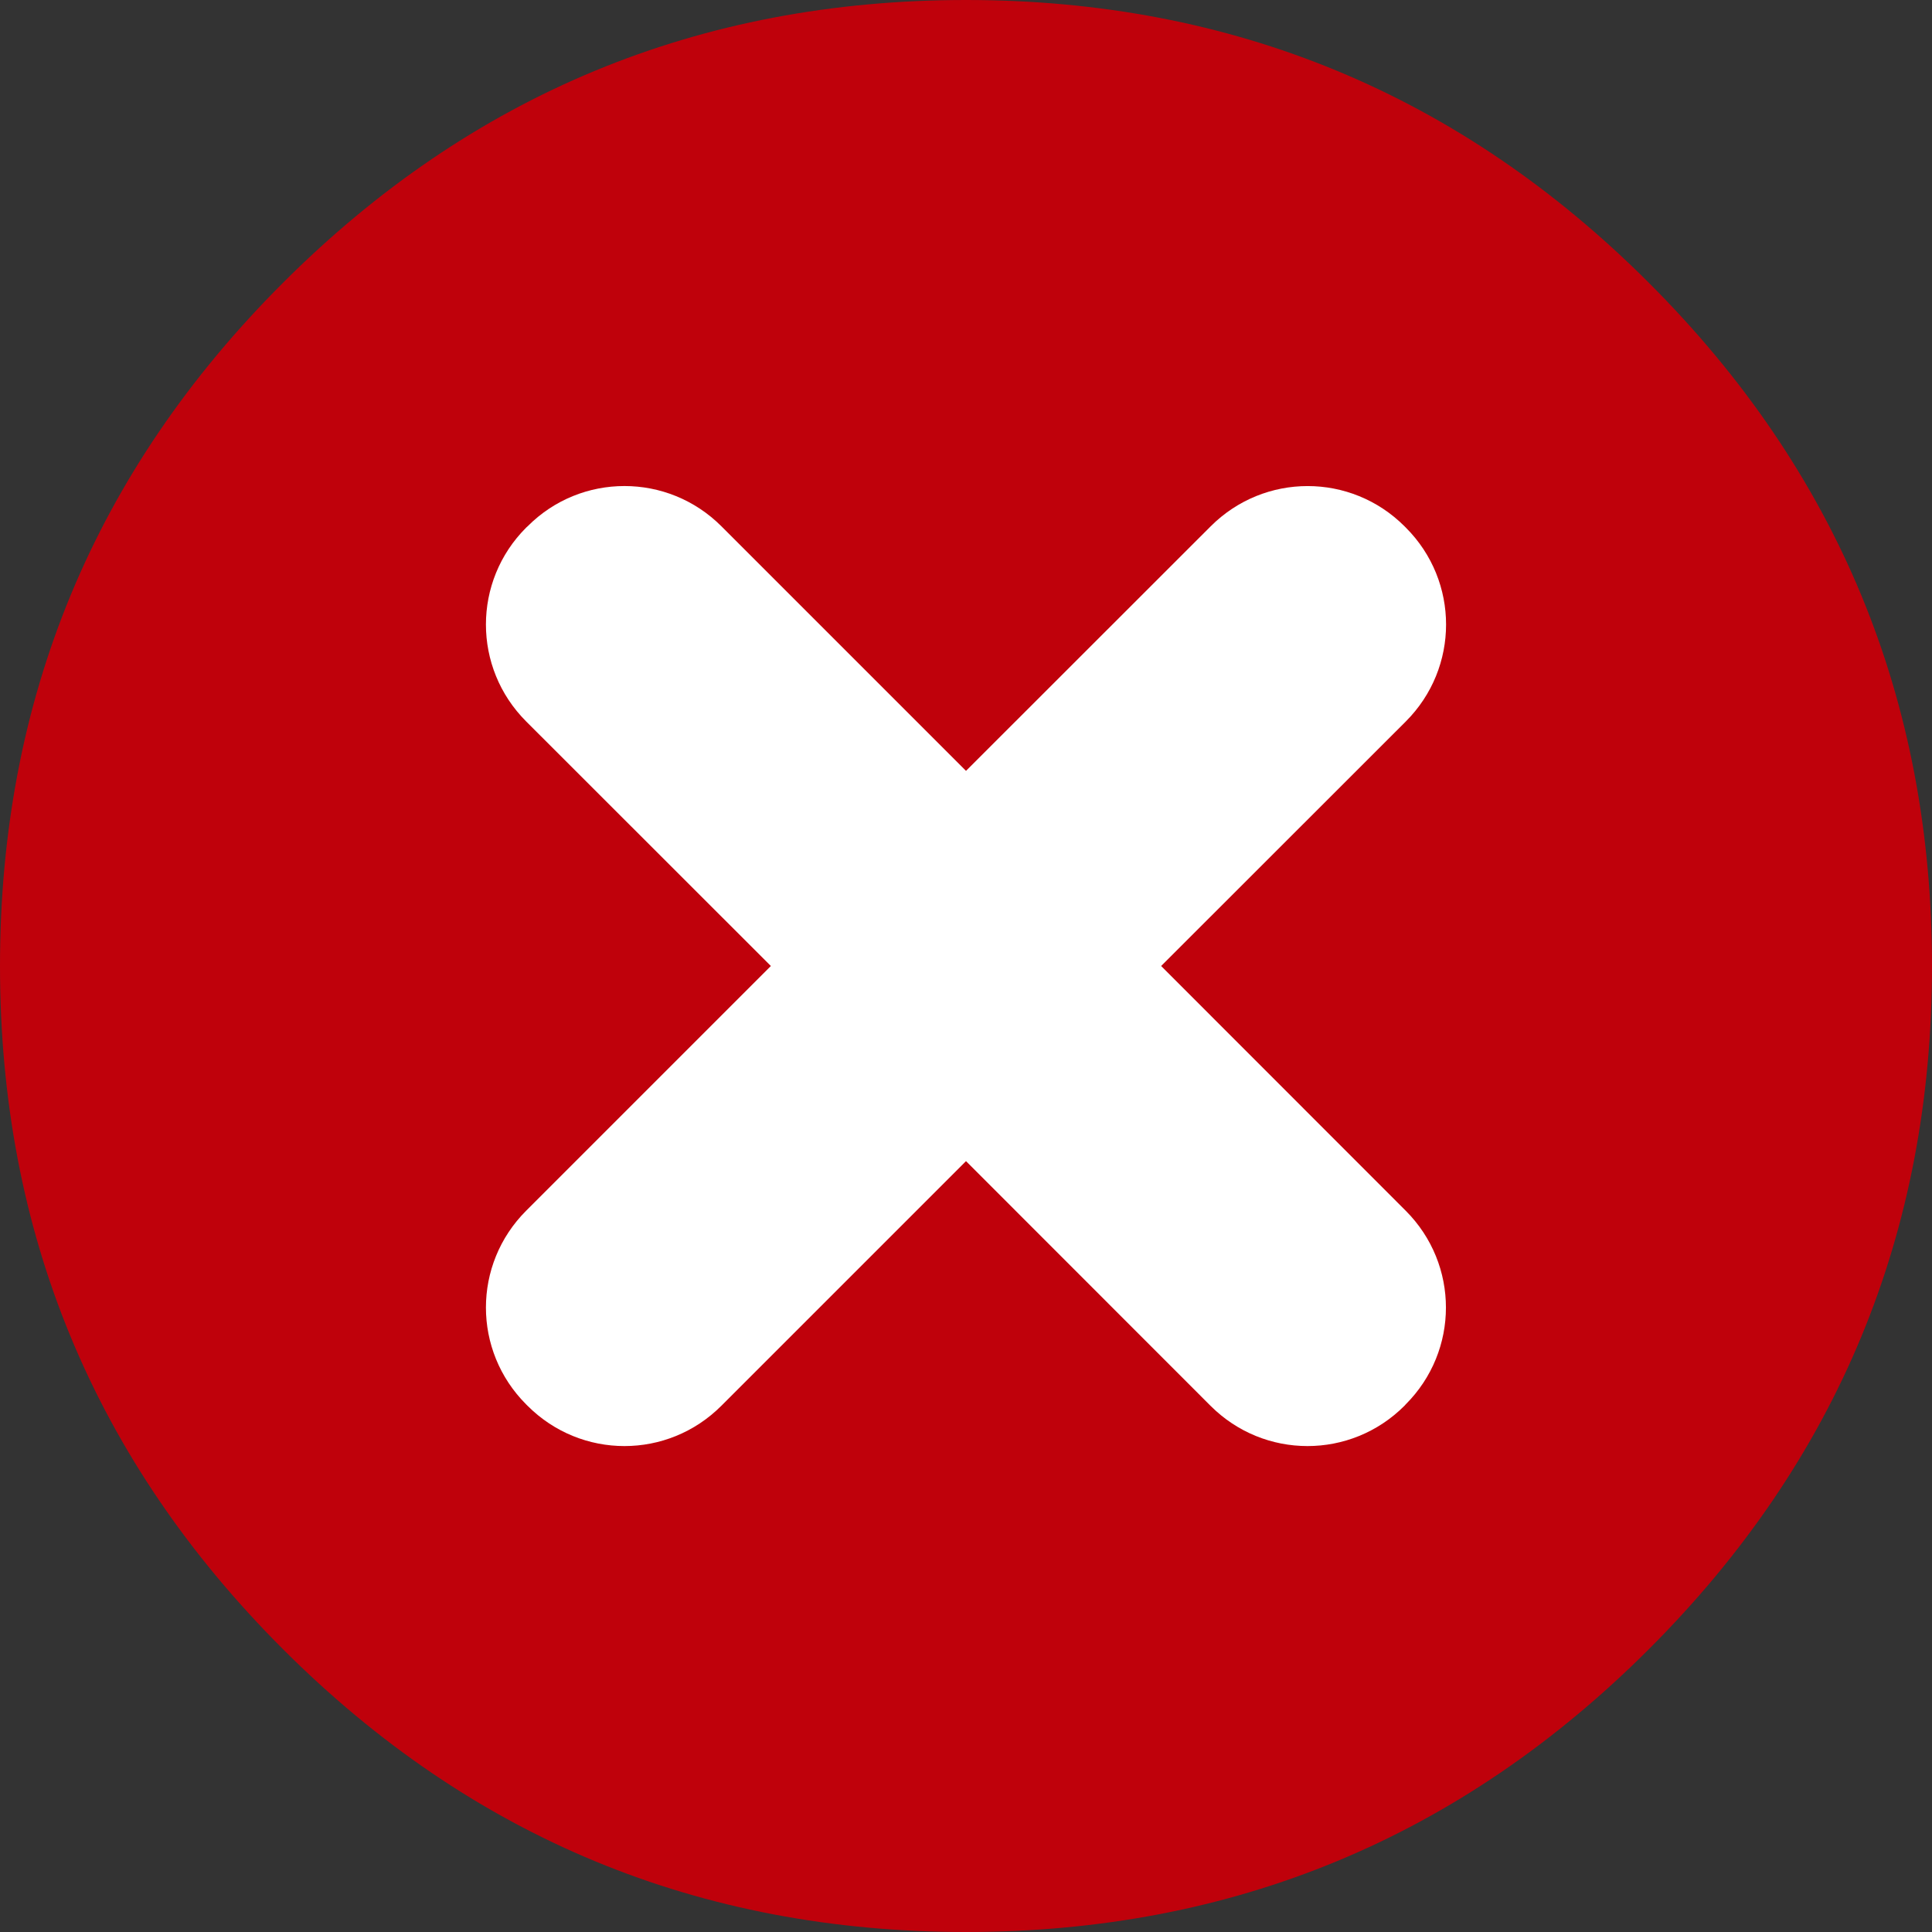
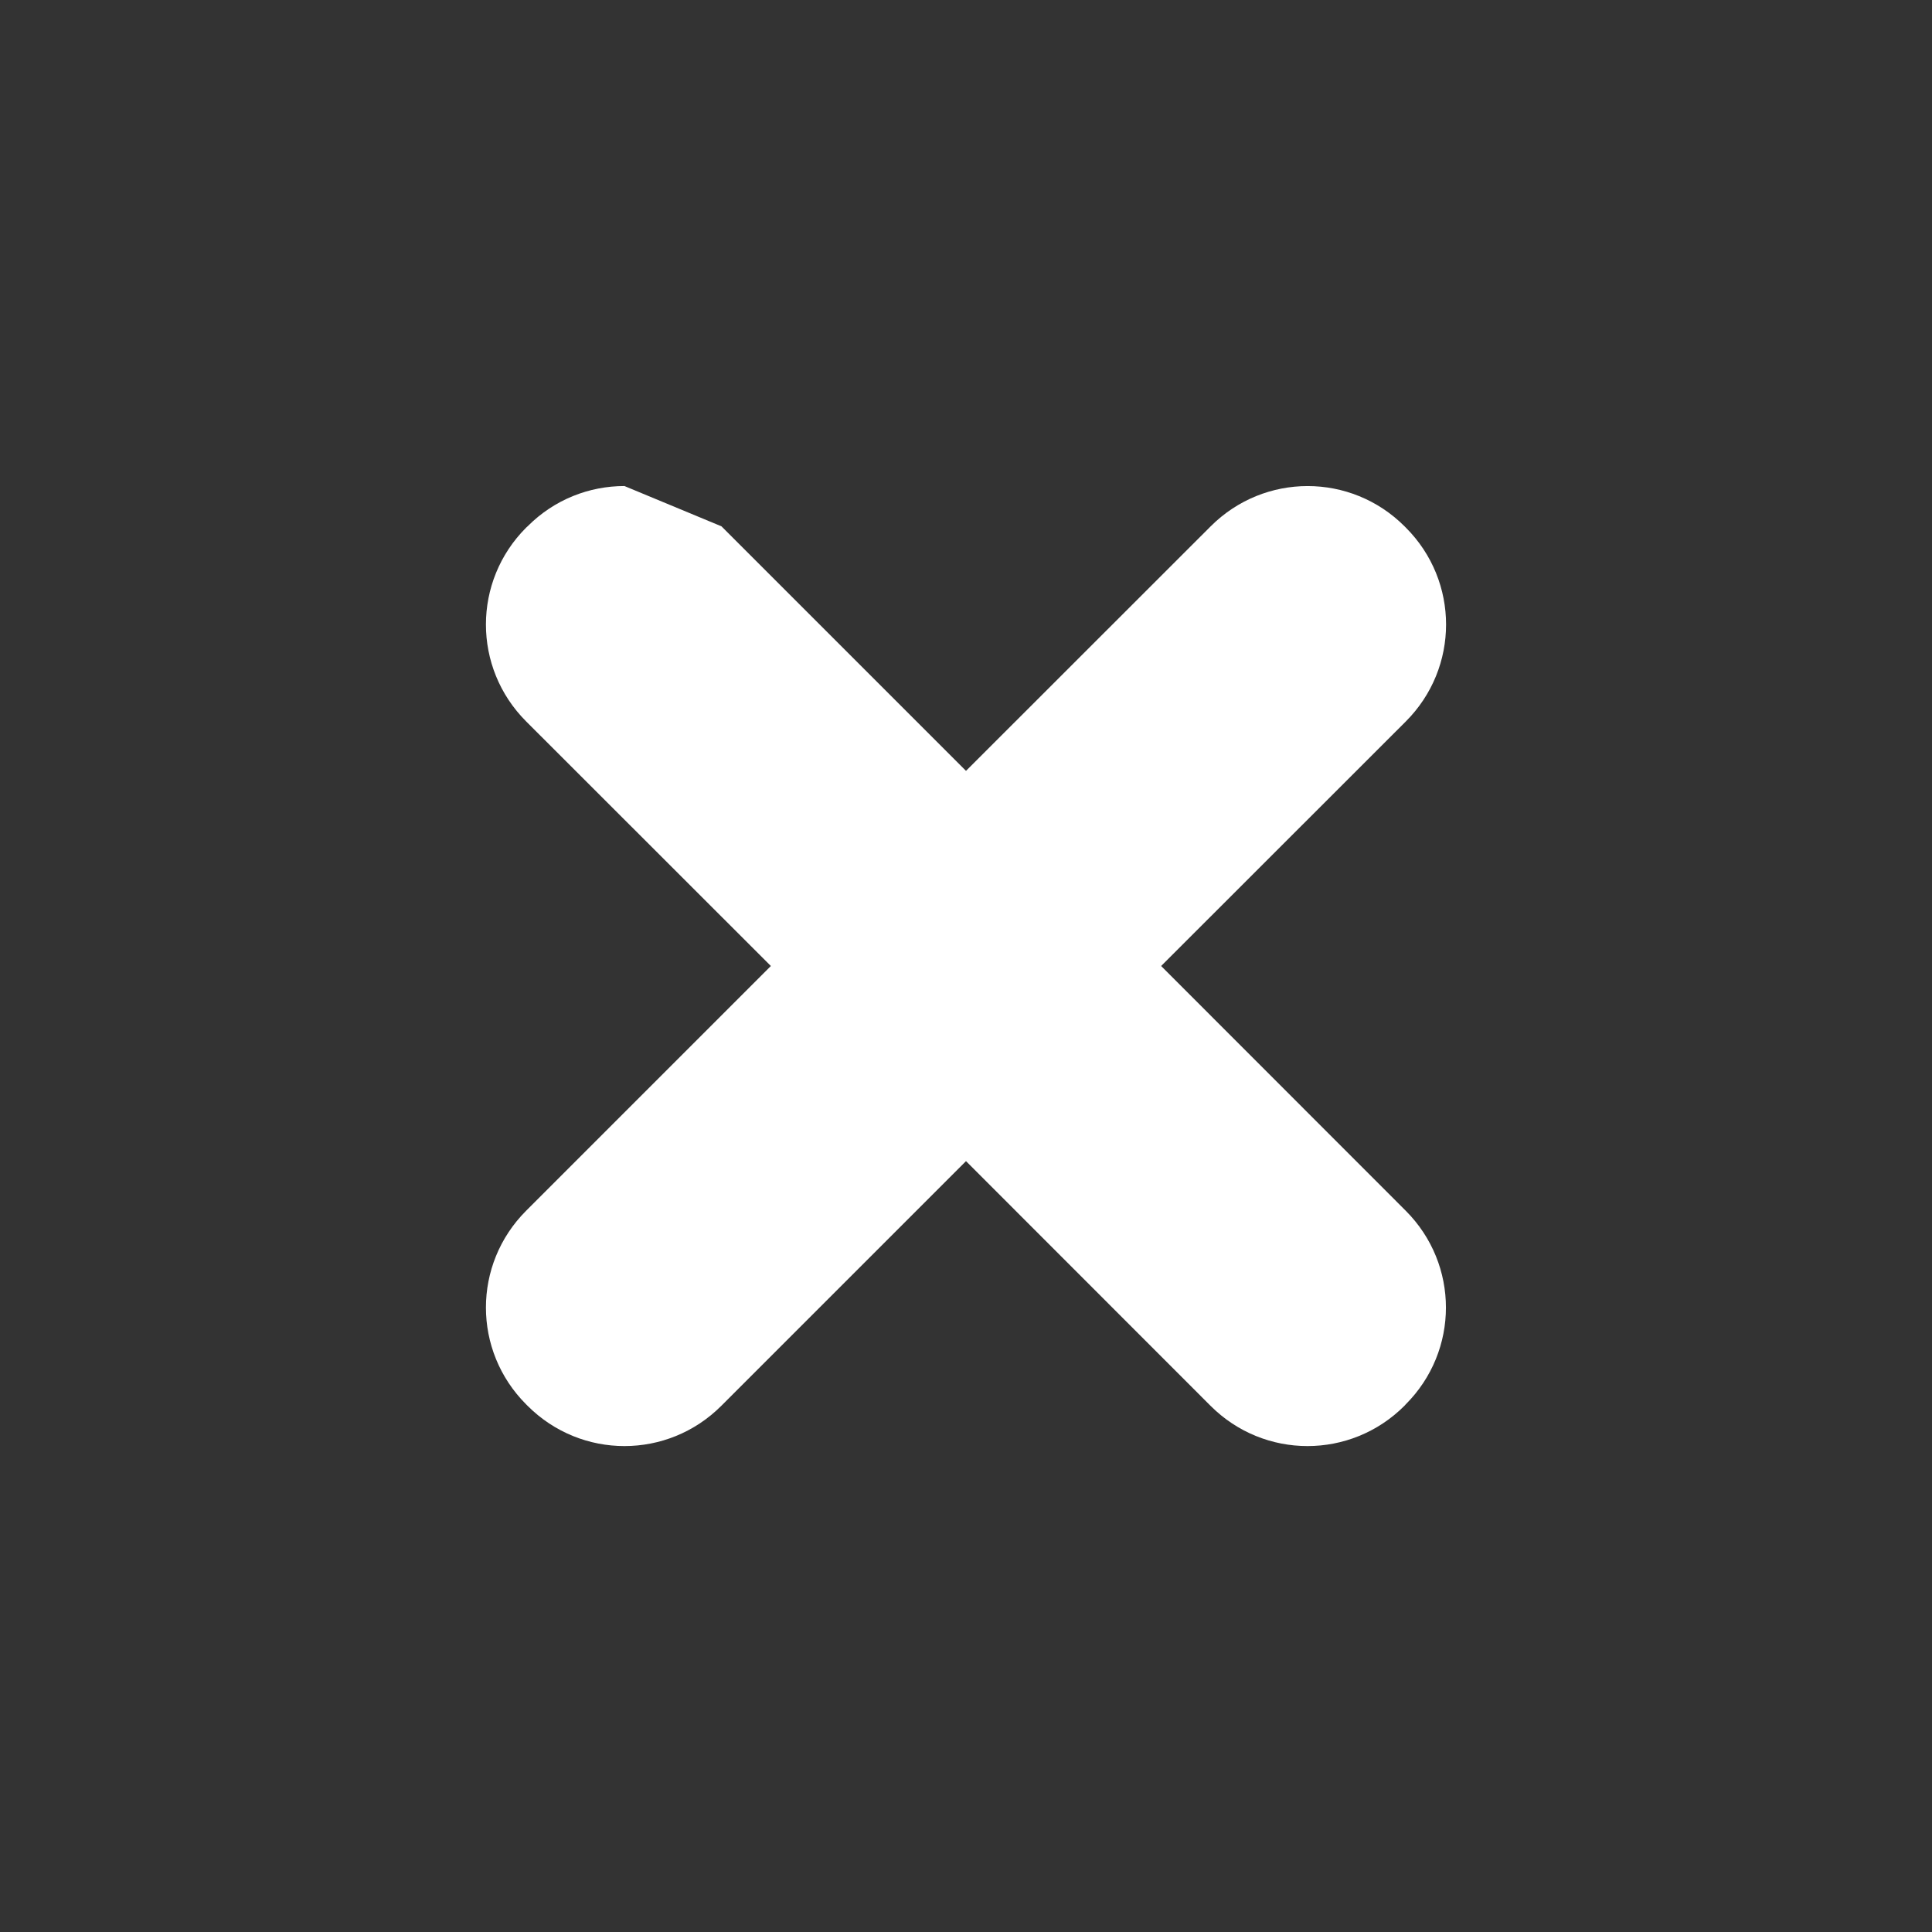
<svg xmlns="http://www.w3.org/2000/svg" xmlns:ns1="http://sodipodi.sourceforge.net/DTD/sodipodi-0.dtd" xmlns:ns2="http://www.inkscape.org/namespaces/inkscape" version="1.1" id="Vrstva_1" x="0px" y="0px" width="28" height="28" viewBox="0 0 28 28" enable-background="new 0 0 14 14" xml:space="preserve" ns1:docname="cross.svg" ns2:version="0.92.1 r15371">
  <rect x="0" y="0" width="28" height="28" fill="#333333" stroke="none" />
  <defs id="defs11" />
  <ns1:namedview pagecolor="#ffffff" bordercolor="#666666" borderopacity="1" objecttolerance="10" gridtolerance="10" guidetolerance="10" ns2:pageopacity="0" ns2:pageshadow="2" ns2:window-width="1536" ns2:window-height="801" id="namedview9" showgrid="false" ns2:zoom="11.9198" ns2:cx="14.618315" ns2:cy="14.085815" ns2:window-x="-8" ns2:window-y="-8" ns2:window-maximized="1" ns2:current-layer="g6" fit-margin-top="0" fit-margin-left="0" fit-margin-right="0" fit-margin-bottom="0" />
  <g id="g6" transform="scale(2)">
    <g id="g4567">
-       <path ns2:connector-curvature="0" id="path2" d="M 7,5e-7 C 5.066,5e-7 3.416,0.684 2.05,2.05 0.683,3.416 0,5.066 0,7 0,8.934 0.683,10.583 2.05,11.95 3.416,13.316 5.066,14 7,14 8.933,14 10.583,13.316 11.949,11.95 13.316,10.583 14,8.934 14,7 14,5.066 13.316,3.416 11.949,2.05 10.583,0.684 8.933,5e-7 7,5e-7 Z" style="clip-rule:evenodd;fill:#bf010b;fill-rule:evenodd;stroke-width:1;fill-opacity:1" />
-       <path ns2:connector-curvature="0" id="rect4529-2" d="m 4.525,3.522 c -0.254,0 -0.508,0.097 -0.702,0.292 l -0.01,0.009 c -0.389,0.389 -0.389,1.016 0,1.405 L 5.586,7 3.813,8.773 c -0.389,0.389 -0.389,1.015 0,1.404 l 0.01,0.01 c 0.389,0.389 1.015,0.389 1.404,0 L 7,8.414 8.772,10.187 c 0.389,0.389 1.016,0.389 1.405,0 l 0.009,-0.01 c 0.389,-0.389 0.389,-1.015 0,-1.404 L 8.414,7 10.187,5.228 c 0.389,-0.389 0.389,-1.016 0,-1.405 l -0.009,-0.009 c -0.389,-0.389 -1.016,-0.389 -1.405,0 L 7,5.586 5.228,3.814 C 5.033,3.619 4.779,3.522 4.525,3.522 Z" style="opacity:1;fill:#ffffff;fill-opacity:1;stroke:none;stroke-width:0.938;stroke-linecap:round;stroke-linejoin:round;stroke-miterlimit:4;stroke-dasharray:none;stroke-opacity:1;paint-order:fill markers stroke" />
+       <path ns2:connector-curvature="0" id="rect4529-2" d="m 4.525,3.522 c -0.254,0 -0.508,0.097 -0.702,0.292 l -0.01,0.009 c -0.389,0.389 -0.389,1.016 0,1.405 L 5.586,7 3.813,8.773 c -0.389,0.389 -0.389,1.015 0,1.404 l 0.01,0.01 c 0.389,0.389 1.015,0.389 1.404,0 L 7,8.414 8.772,10.187 c 0.389,0.389 1.016,0.389 1.405,0 l 0.009,-0.01 c 0.389,-0.389 0.389,-1.015 0,-1.404 L 8.414,7 10.187,5.228 c 0.389,-0.389 0.389,-1.016 0,-1.405 l -0.009,-0.009 c -0.389,-0.389 -1.016,-0.389 -1.405,0 L 7,5.586 5.228,3.814 Z" style="opacity:1;fill:#ffffff;fill-opacity:1;stroke:none;stroke-width:0.938;stroke-linecap:round;stroke-linejoin:round;stroke-miterlimit:4;stroke-dasharray:none;stroke-opacity:1;paint-order:fill markers stroke" />
    </g>
  </g>
</svg>